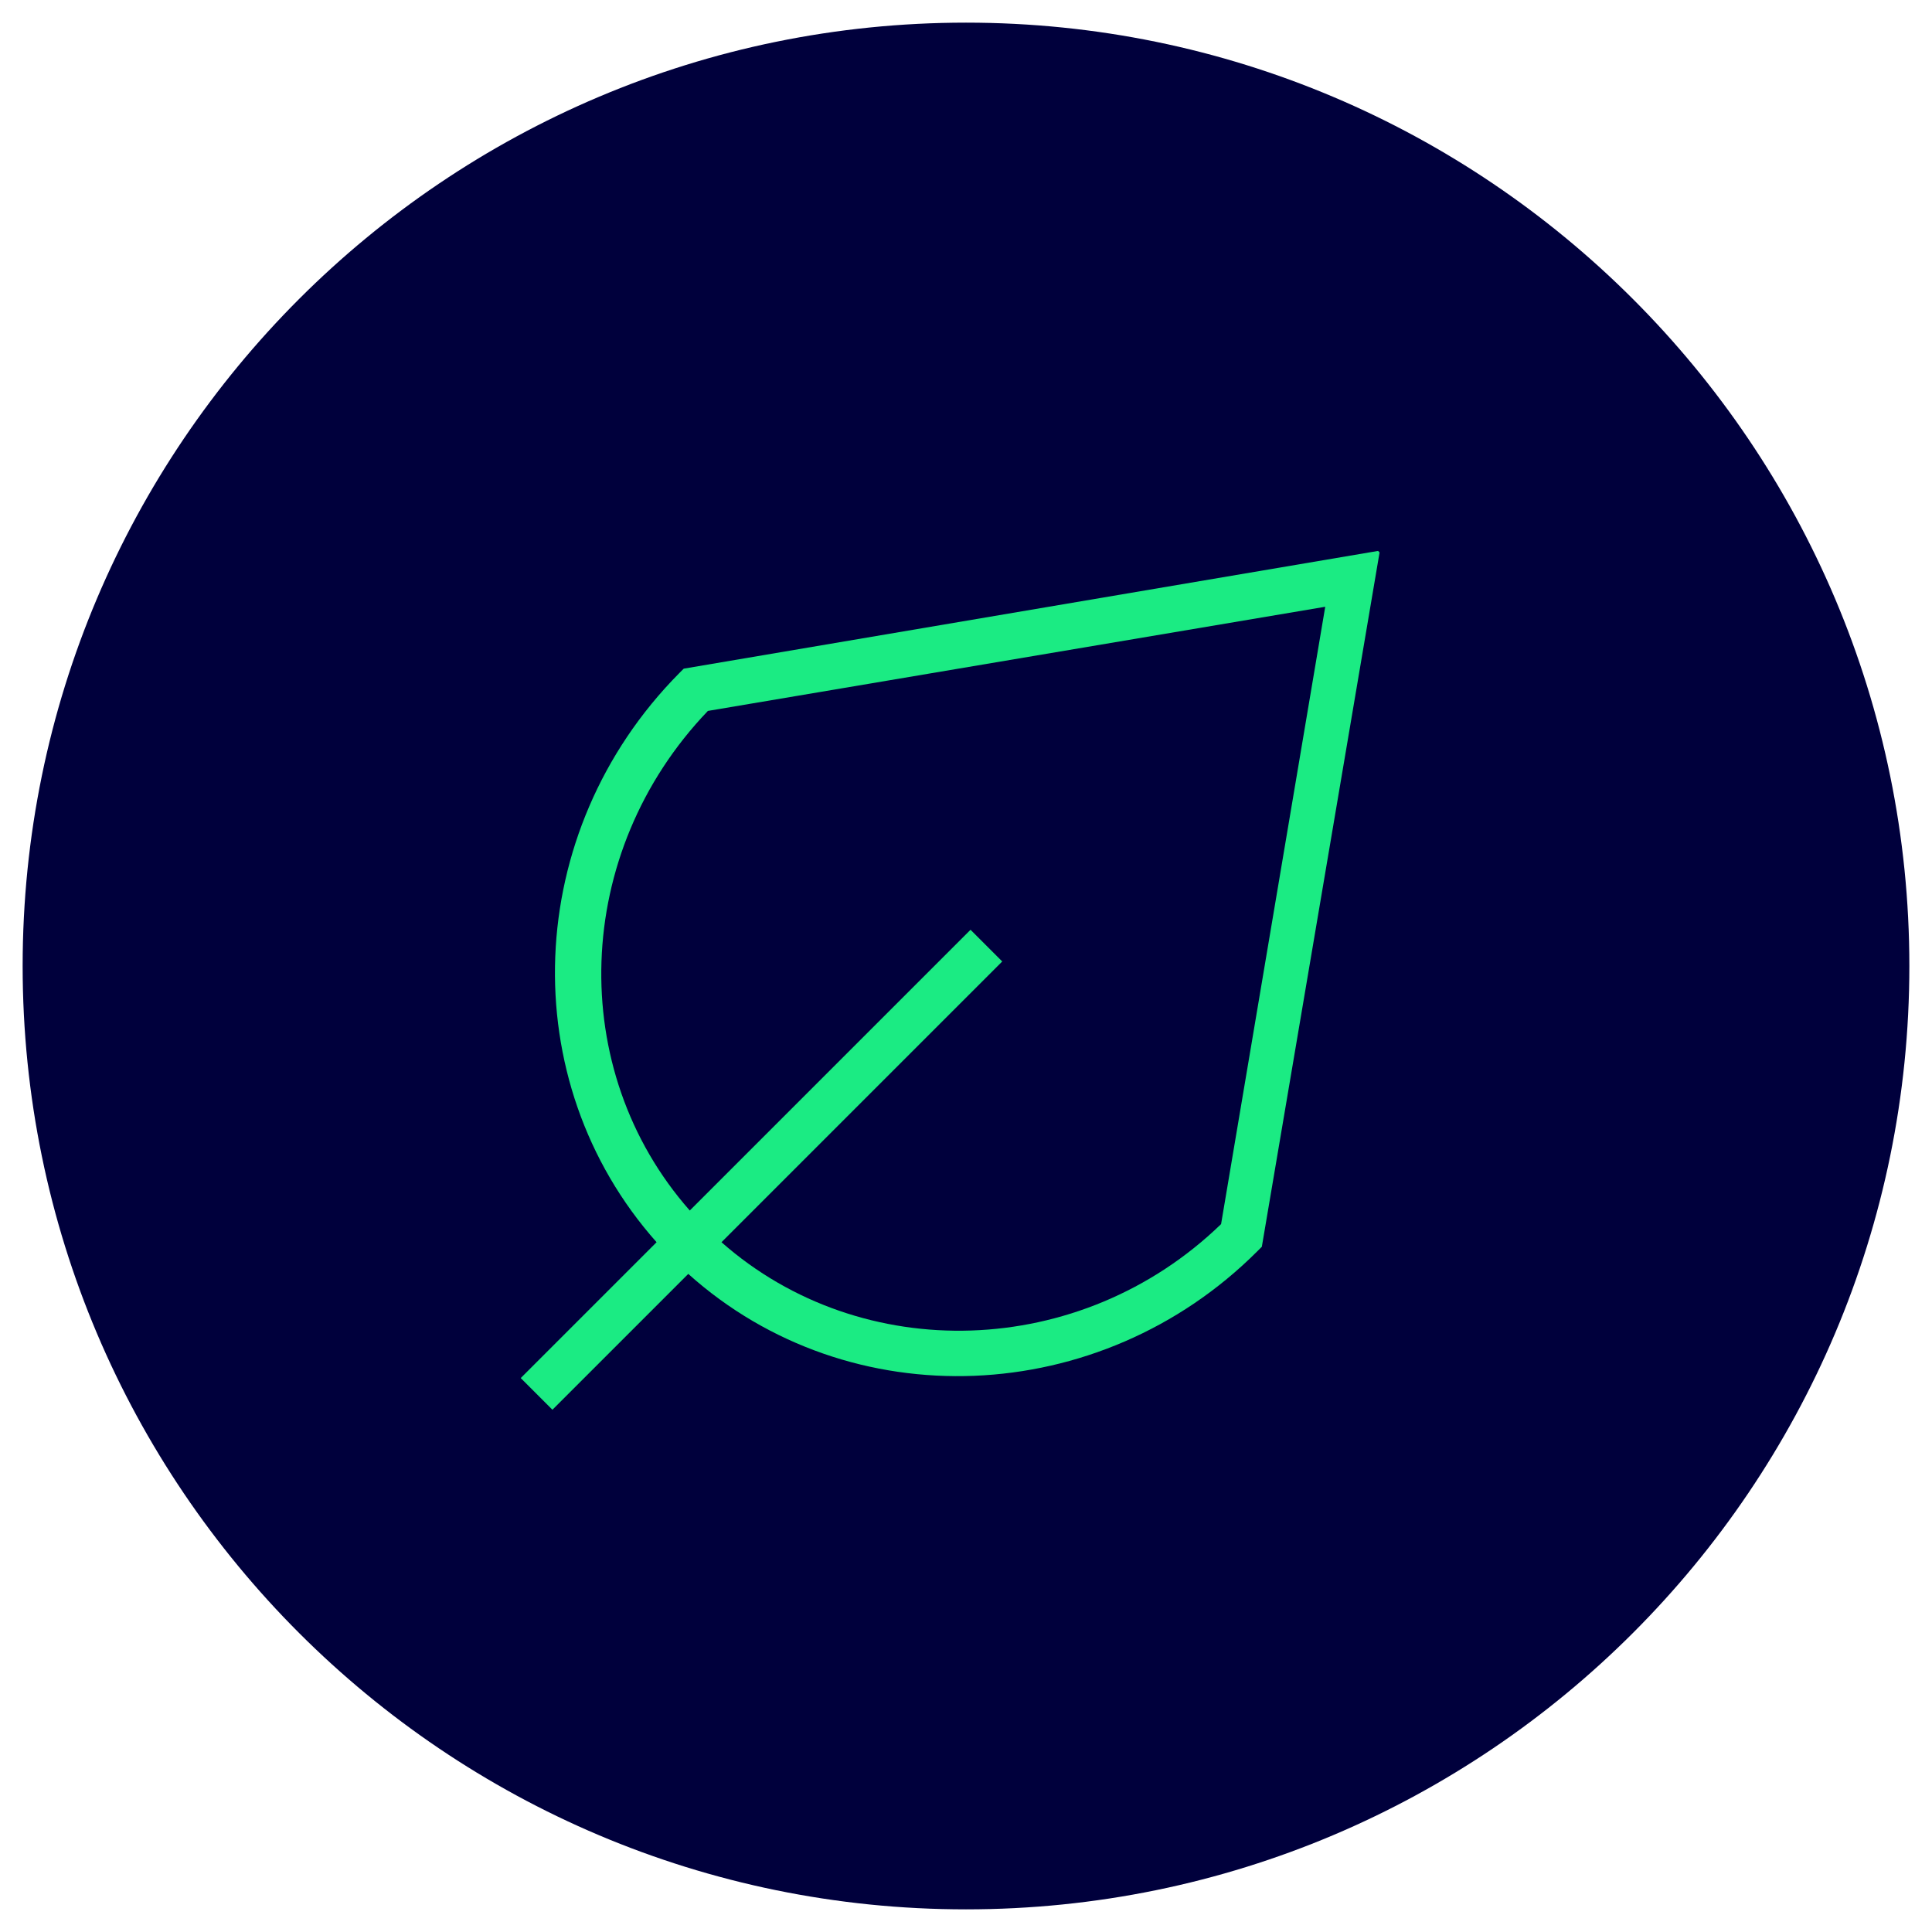
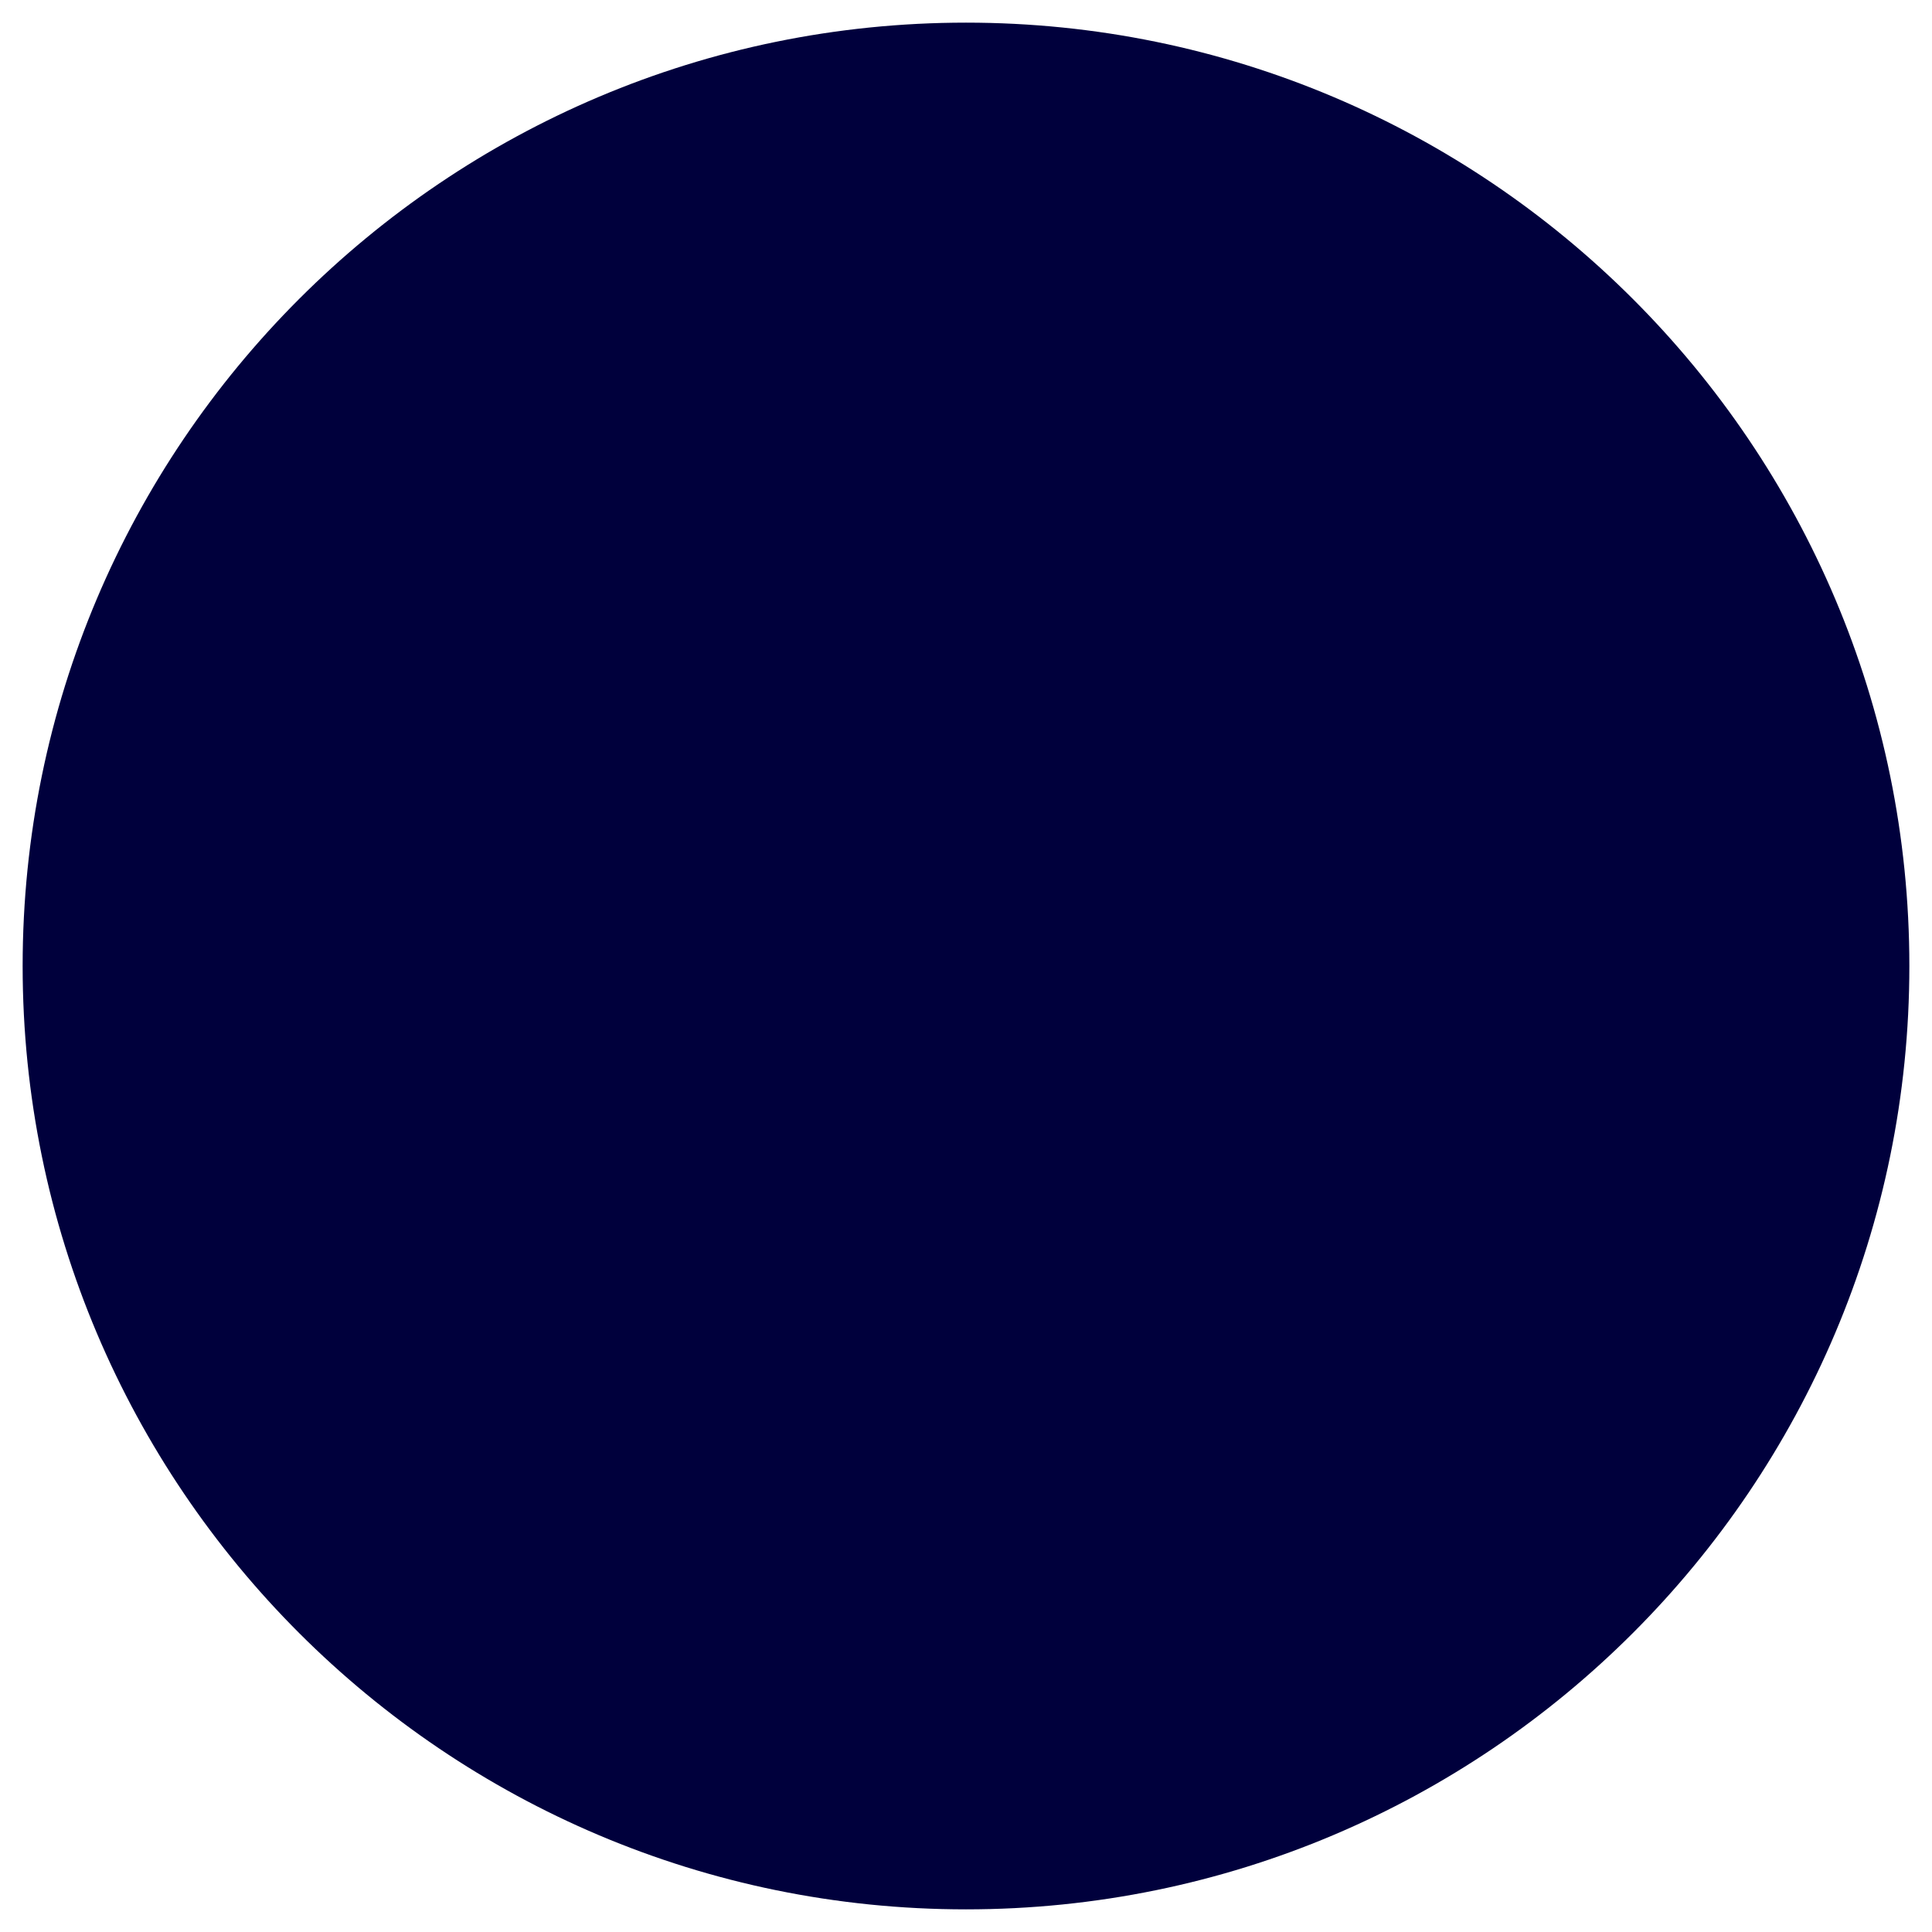
<svg xmlns="http://www.w3.org/2000/svg" id="Ebene_1" version="1.1" viewBox="0 0 128 128">
  <defs>
    <style>
      .st0 {
        fill: #00003c;
      }

      .st1 {
        fill: #1beb83;
        fill-rule: evenodd;
      }
    </style>
  </defs>
  <path class="st0" d="M64,1.5h0c34.5,0,62.5,28,62.5,62.5h0c0,34.5-28,62.5-62.5,62.5h0C29.5,126.5,1.5,98.5,1.5,64h0C1.5,29.5,29.5,1.5,64,1.5Z" />
-   <path class="st1" d="M91.4,36.6l-7.8,46-.3.3c-10.4,10.4-27,11.1-37.7,1.5l-9,9-2.1-2.1,9-9c-9.5-10.7-8.9-27.2,1.5-37.7l.3-.3,46-7.8ZM47.8,82.3l18.6-18.6-2.1-2.1-18.6,18.6c-8.2-9.3-7.8-23.7,1.2-33.1l40.9-6.9-6.9,40.9c-9.3,9-23.8,9.4-33.1,1.2Z" />
</svg>